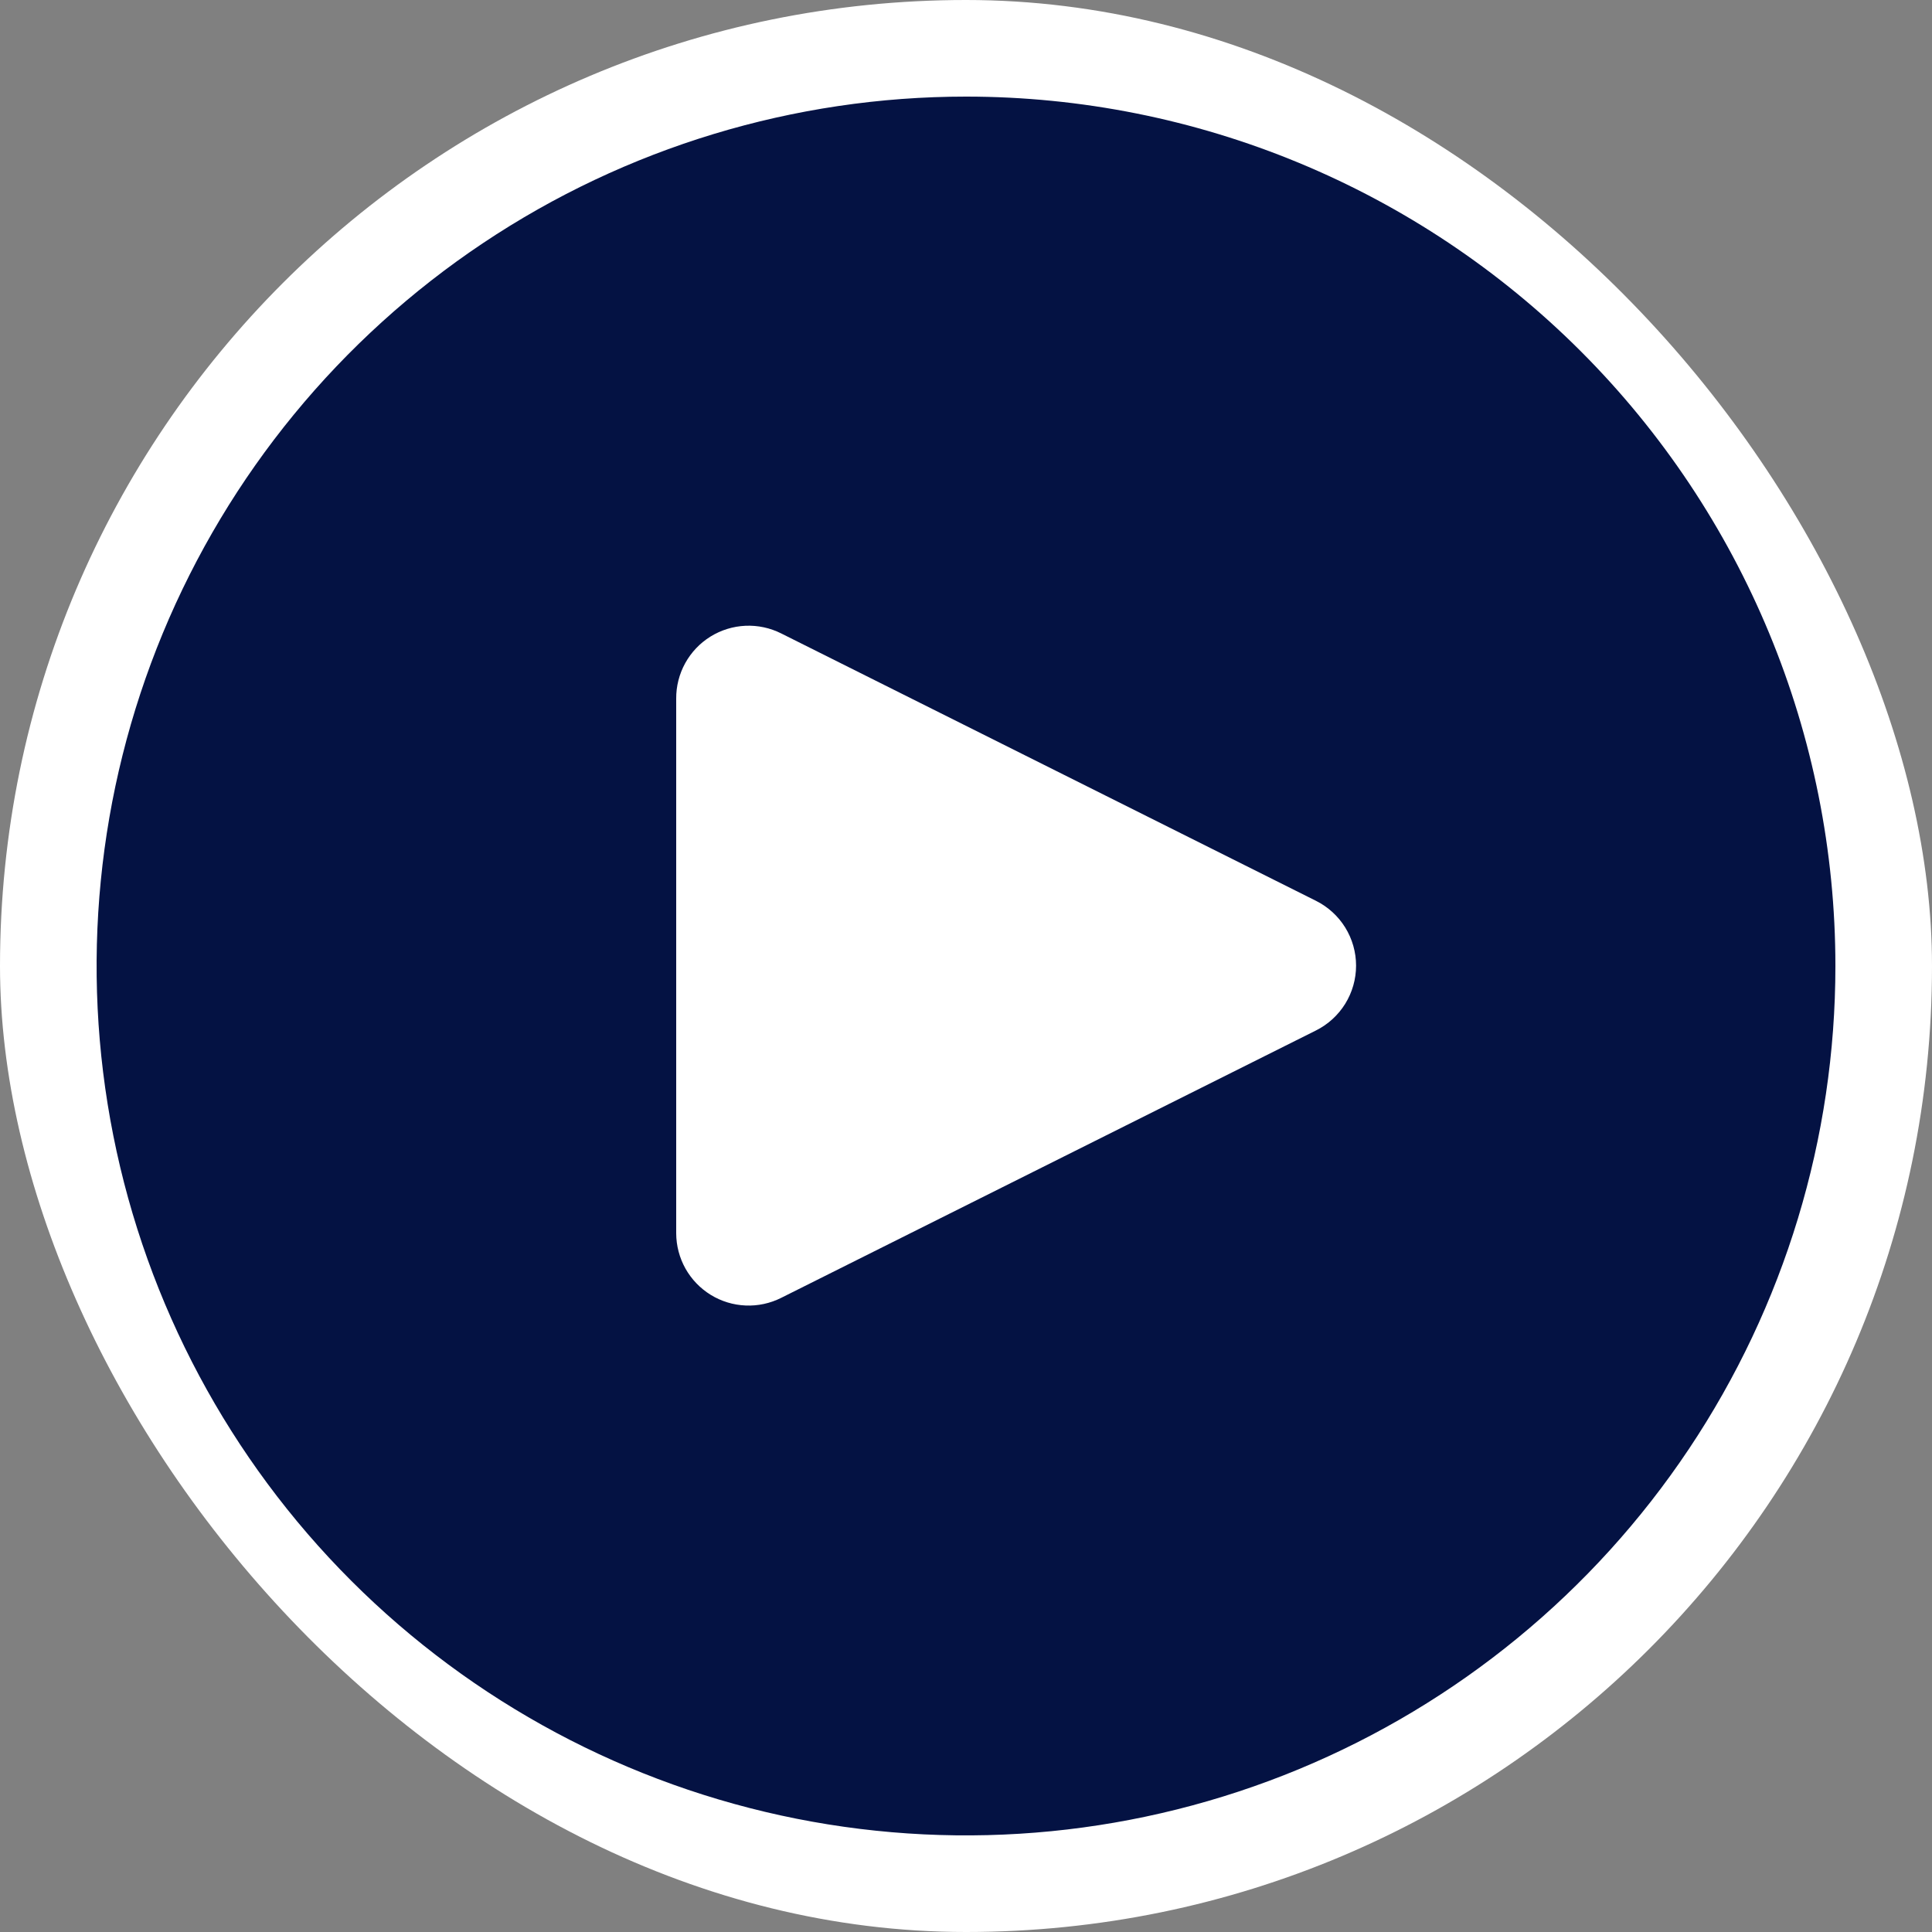
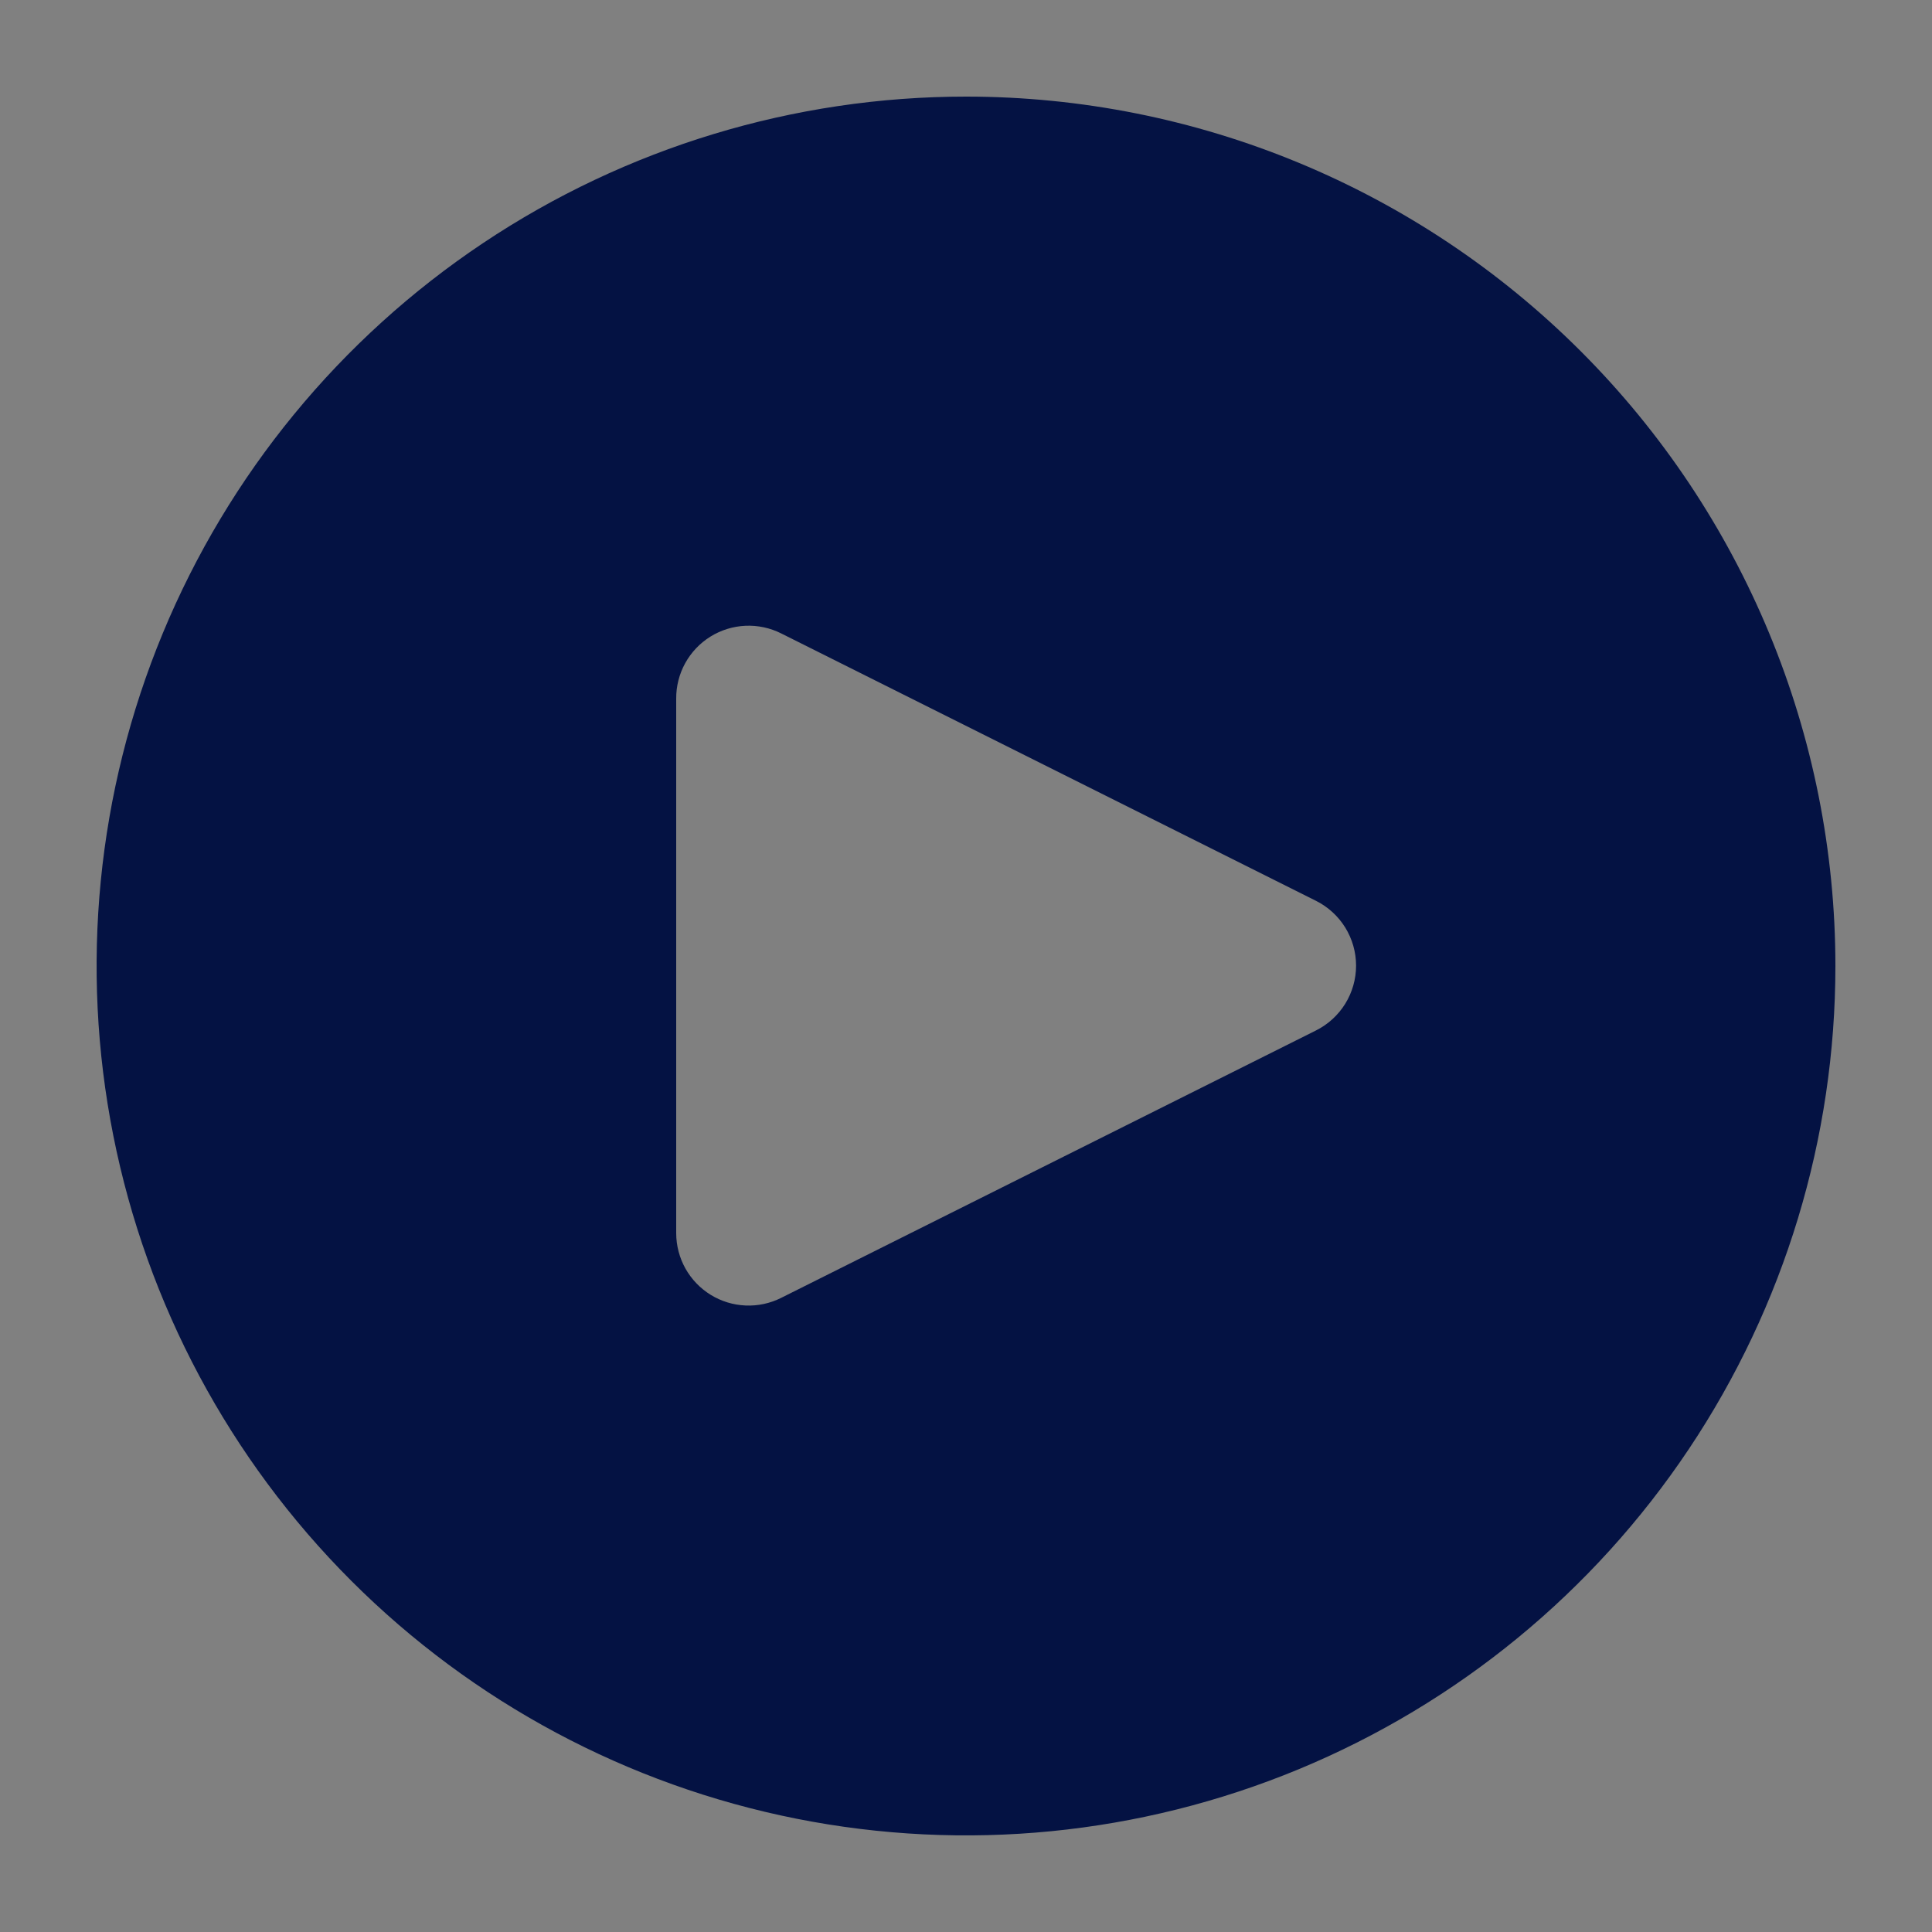
<svg xmlns="http://www.w3.org/2000/svg" width="80" height="80" viewBox="0 0 80 80" fill="none">
  <rect x="0" y="0" width="80" height="80" fill="#808080" stroke="none" />
-   <rect width="80" height="80" rx="40" fill="white" />
  <path d="M40 4C32.88 4 25.92 6.111 20 10.067C14.079 14.023 9.465 19.645 6.74 26.223C4.016 32.801 3.303 40.04 4.692 47.023C6.081 54.007 9.509 60.421 14.544 65.456C19.579 70.49 25.994 73.919 32.977 75.308C39.96 76.697 47.199 75.984 53.777 73.26C60.355 70.535 65.977 65.921 69.933 60C73.889 54.081 76 47.12 76 40C76 30.452 72.207 21.296 65.456 14.544C58.704 7.793 49.548 4 40 4ZM54.49 42.67L32.35 53.74C31.893 53.97 31.385 54.08 30.875 54.058C30.363 54.037 29.866 53.885 29.431 53.618C28.995 53.35 28.635 52.976 28.384 52.53C28.134 52.084 28.002 51.581 28 51.07V28.93C27.996 28.416 28.125 27.91 28.373 27.46C28.622 27.01 28.981 26.631 29.418 26.36C29.855 26.089 30.354 25.935 30.867 25.912C31.38 25.889 31.891 25.999 32.35 26.23L54.49 37.3C54.989 37.549 55.409 37.932 55.703 38.406C55.996 38.88 56.152 39.427 56.152 39.985C56.152 40.543 55.996 41.09 55.703 41.564C55.409 42.038 54.989 42.421 54.49 42.67Z" fill="#041243" />
</svg>